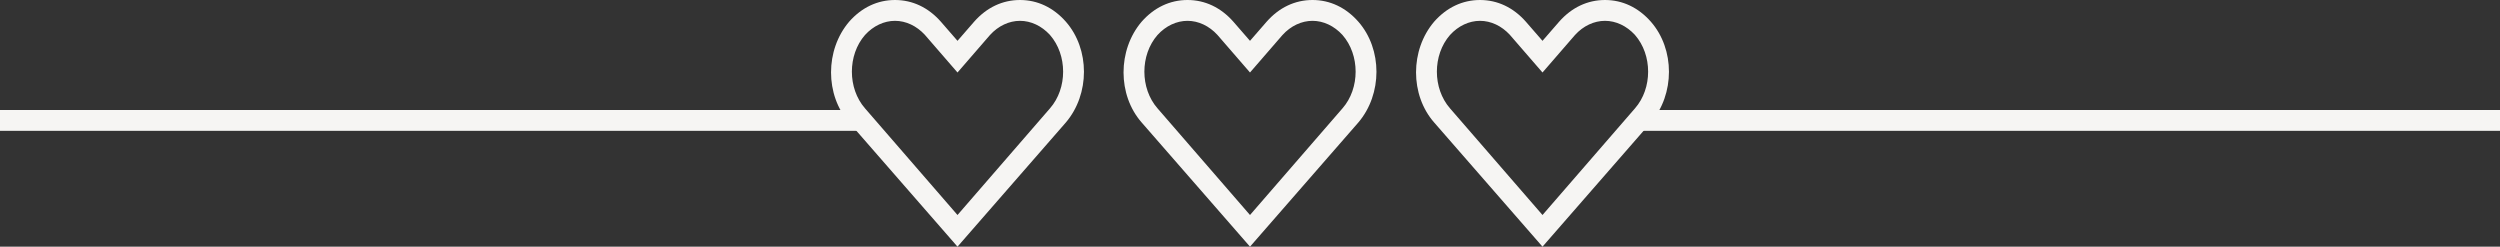
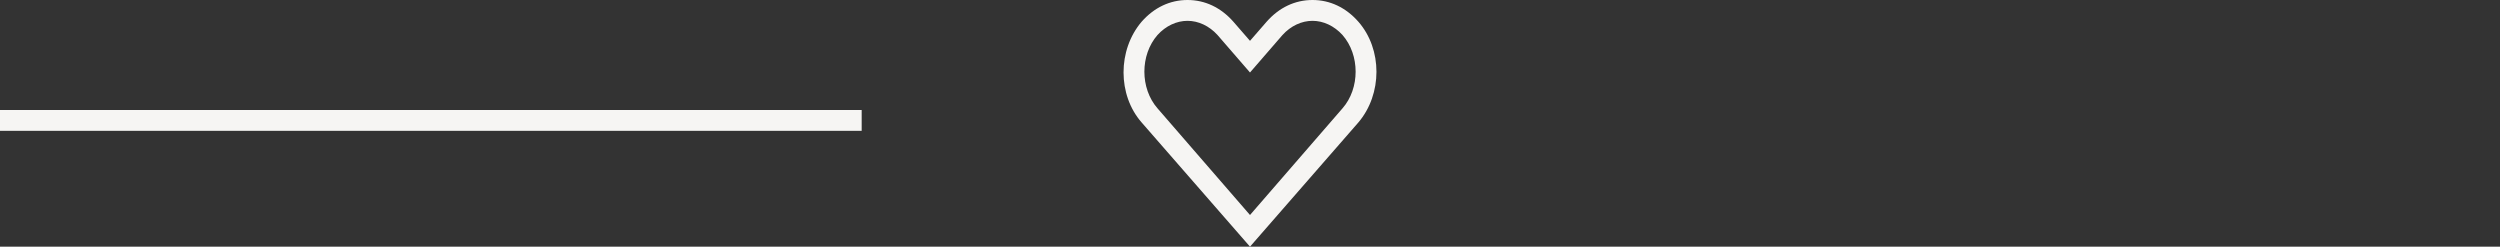
<svg xmlns="http://www.w3.org/2000/svg" fill="#000000" height="29.6" preserveAspectRatio="xMidYMid meet" version="1" viewBox="0.0 0.0 300.0 29.6" width="300" zoomAndPan="magnify">
  <rect x="0.0" y="0.0" width="300.0" height="29.6" fill="#333333" stroke="none" />
  <g>
    <g id="change1_1">
-       <path d="M196.6 13.2H300V15.7H196.6z" fill="#f6f5f3" />
-     </g>
+       </g>
  </g>
  <g>
    <g id="change1_5">
      <path d="M0 13.2H103.4V15.7H0z" fill="#f6f5f3" />
    </g>
  </g>
  <g>
    <g>
      <g id="change1_3">
        <path d="M150,29.6l-13-14.9c-2.9-3.3-2.9-8.7,0-12.1c1.5-1.7,3.4-2.6,5.5-2.6s4,0.9,5.5,2.6l2,2.3l2-2.3 c1.5-1.7,3.4-2.6,5.5-2.6c2.1,0,4,0.9,5.5,2.6c2.9,3.3,2.9,8.7,0,12.1L150,29.6z M142.5,2.5c-1.3,0-2.6,0.6-3.6,1.7 c-2.1,2.4-2.1,6.4,0,8.8L150,25.8L161.1,13c2.1-2.4,2.1-6.4,0-8.8c-1-1.1-2.3-1.7-3.6-1.7c-1.3,0-2.6,0.6-3.6,1.7L150,8.7 l-3.9-4.5C145.1,3.1,143.8,2.5,142.5,2.5z" fill="#f6f5f3" />
      </g>
    </g>
    <g>
      <g id="change1_2">
-         <path d="M114.9,29.6l-13-14.9c-2.9-3.3-2.9-8.7,0-12.1c1.5-1.7,3.4-2.6,5.5-2.6c2.1,0,4,0.9,5.5,2.6l2,2.3l2-2.3 c1.5-1.7,3.4-2.6,5.5-2.6c2.1,0,4,0.9,5.5,2.6c2.9,3.3,2.9,8.7,0,12.1v0L114.9,29.6z M107.4,2.5c-1.3,0-2.6,0.6-3.6,1.7 c-2.1,2.4-2.1,6.4,0,8.8l11.1,12.8L126,13c2.1-2.4,2.1-6.4,0-8.8c-1-1.1-2.3-1.7-3.6-1.7c-1.3,0-2.6,0.6-3.6,1.7l-3.9,4.5 L111,4.2C110,3.1,108.7,2.5,107.4,2.5z" fill="#f6f5f3" />
-       </g>
+         </g>
    </g>
    <g>
      <g id="change1_4">
-         <path d="M185.1,29.6l-13-14.9c-2.9-3.3-2.9-8.7,0-12.1c1.5-1.7,3.4-2.6,5.5-2.6c2.1,0,4,0.9,5.5,2.6l2,2.3l2-2.3 c1.5-1.7,3.4-2.6,5.5-2.6c2.1,0,4,0.9,5.5,2.6c2.9,3.3,2.9,8.7,0,12.1L185.1,29.6z M177.6,2.5c-1.3,0-2.6,0.6-3.6,1.7 c-2.1,2.4-2.1,6.4,0,8.8l11.1,12.8L196.2,13c2.1-2.4,2.1-6.4,0-8.8c-1-1.1-2.3-1.7-3.6-1.7c-1.3,0-2.6,0.6-3.6,1.7l-3.9,4.5 l-3.9-4.5C180.2,3.1,178.9,2.5,177.6,2.5z" fill="#f6f5f3" />
-       </g>
+         </g>
    </g>
  </g>
</svg>